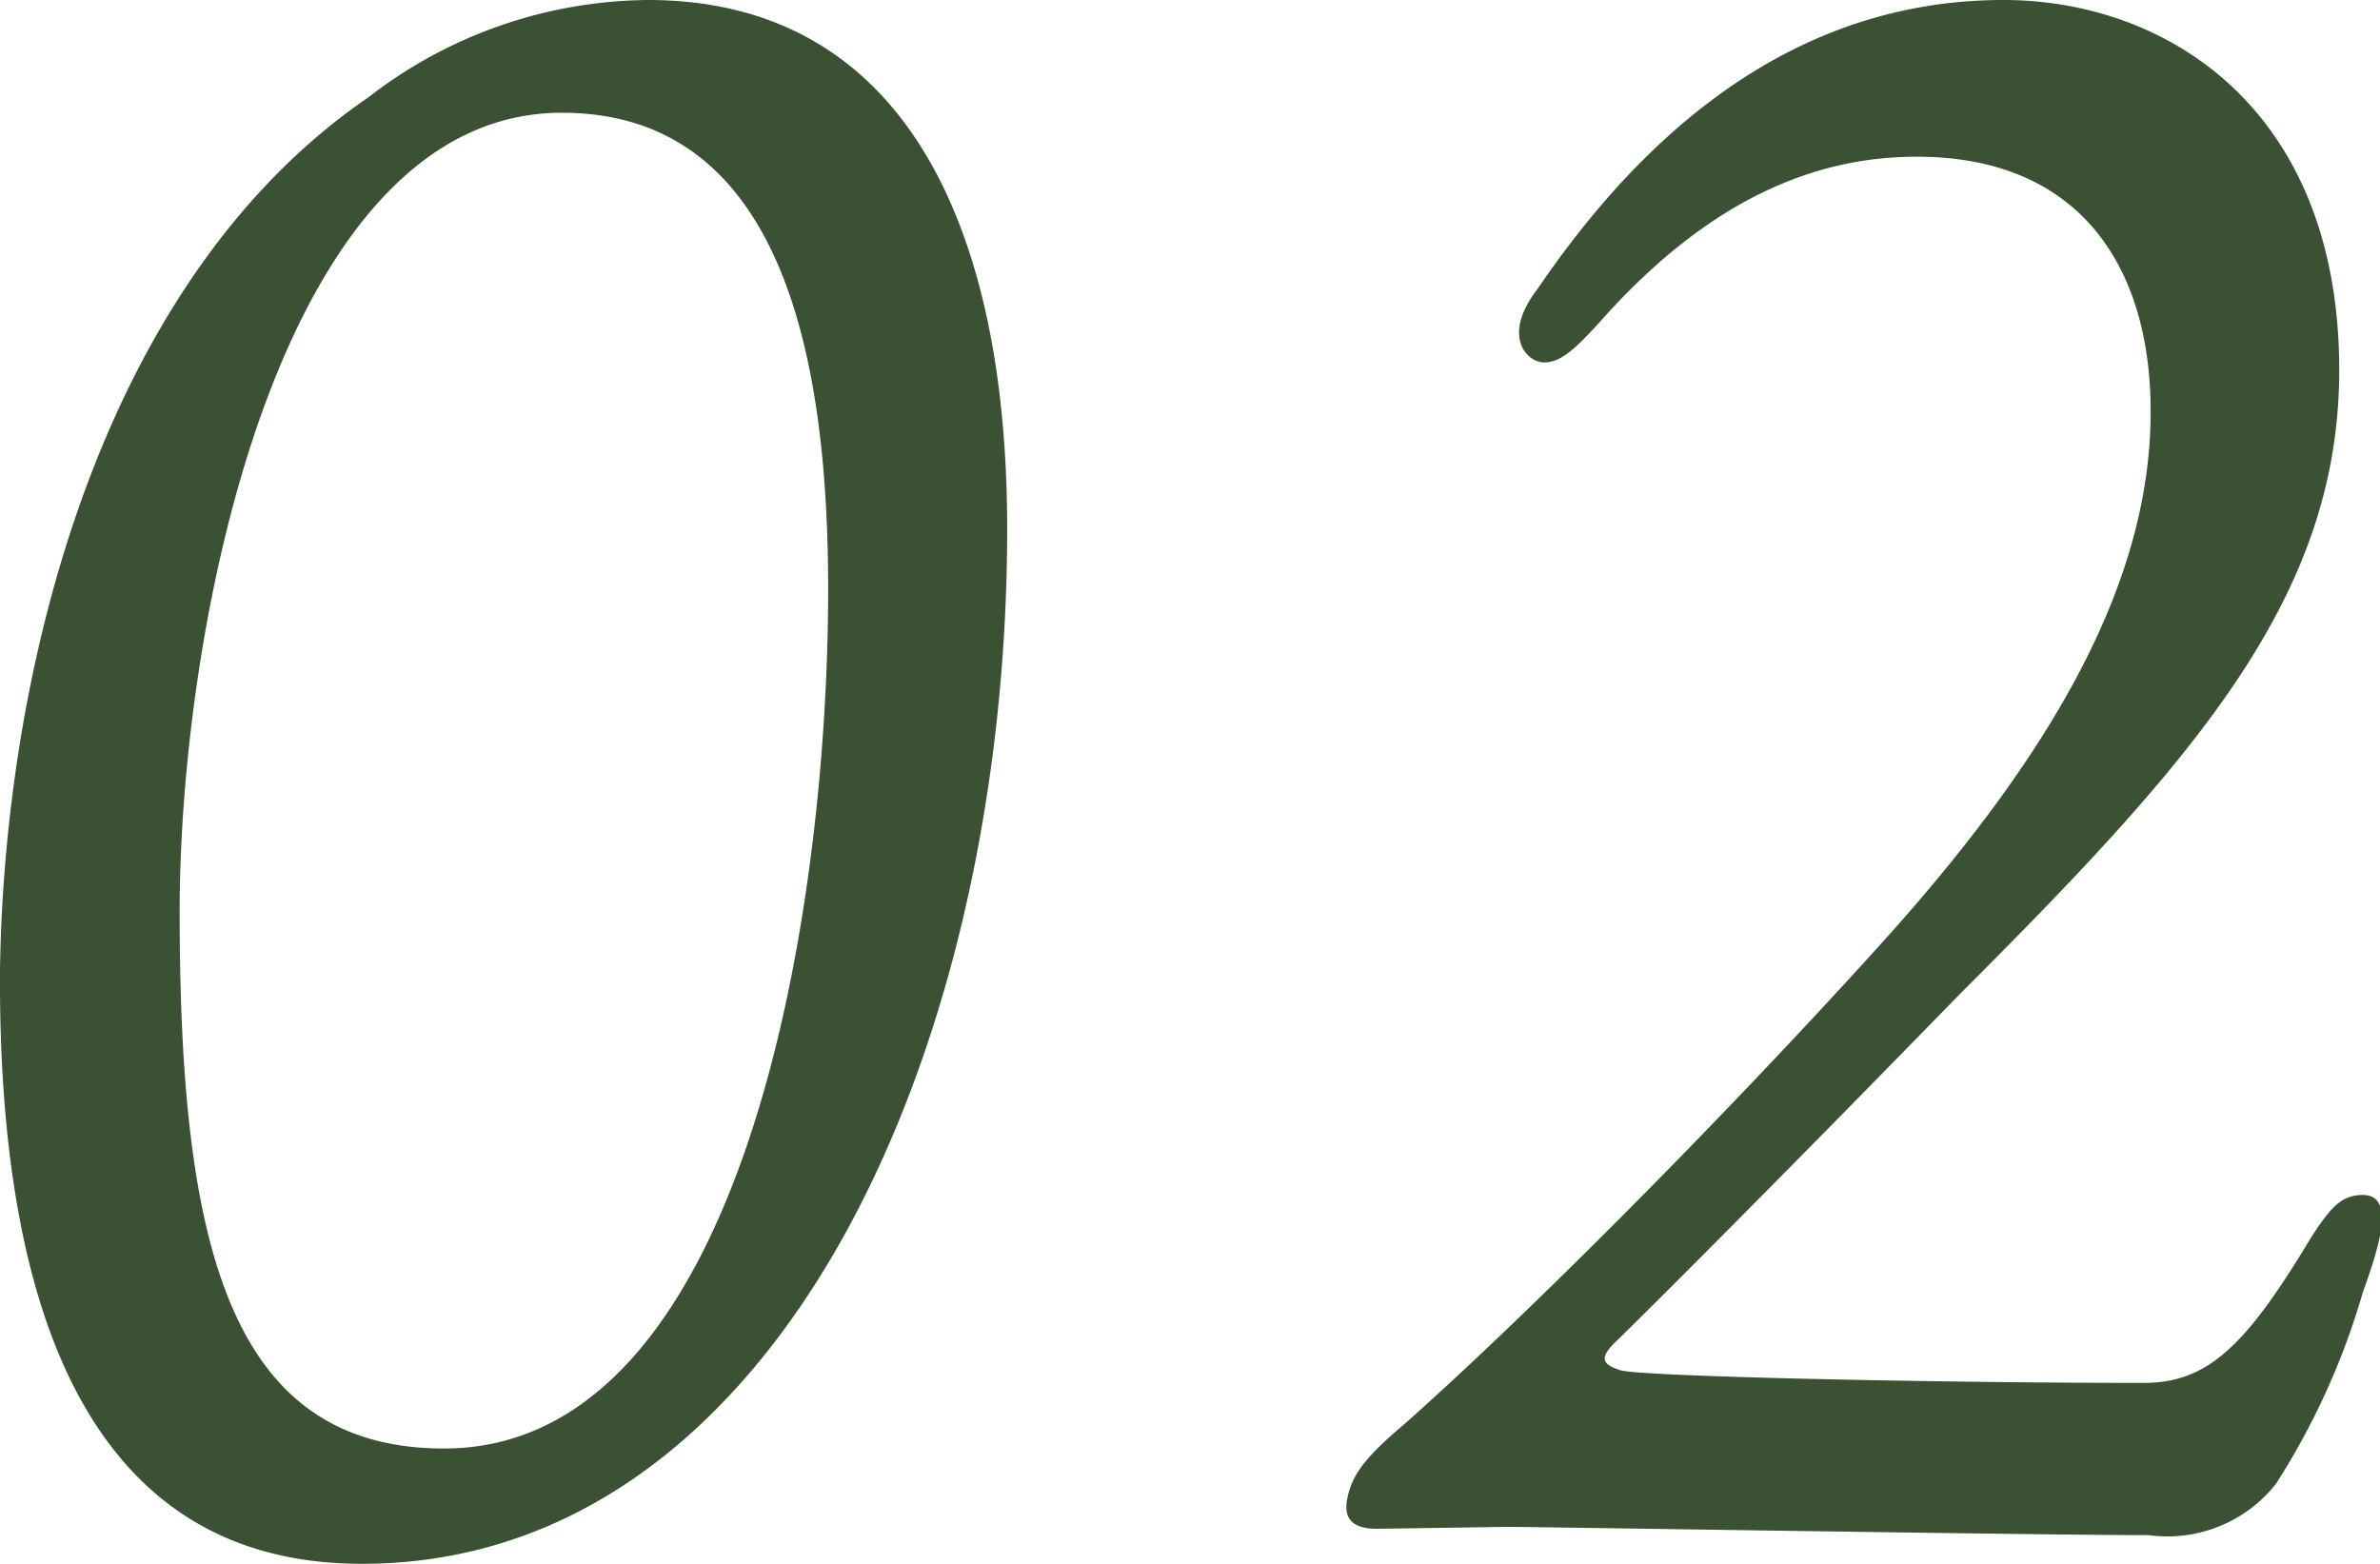
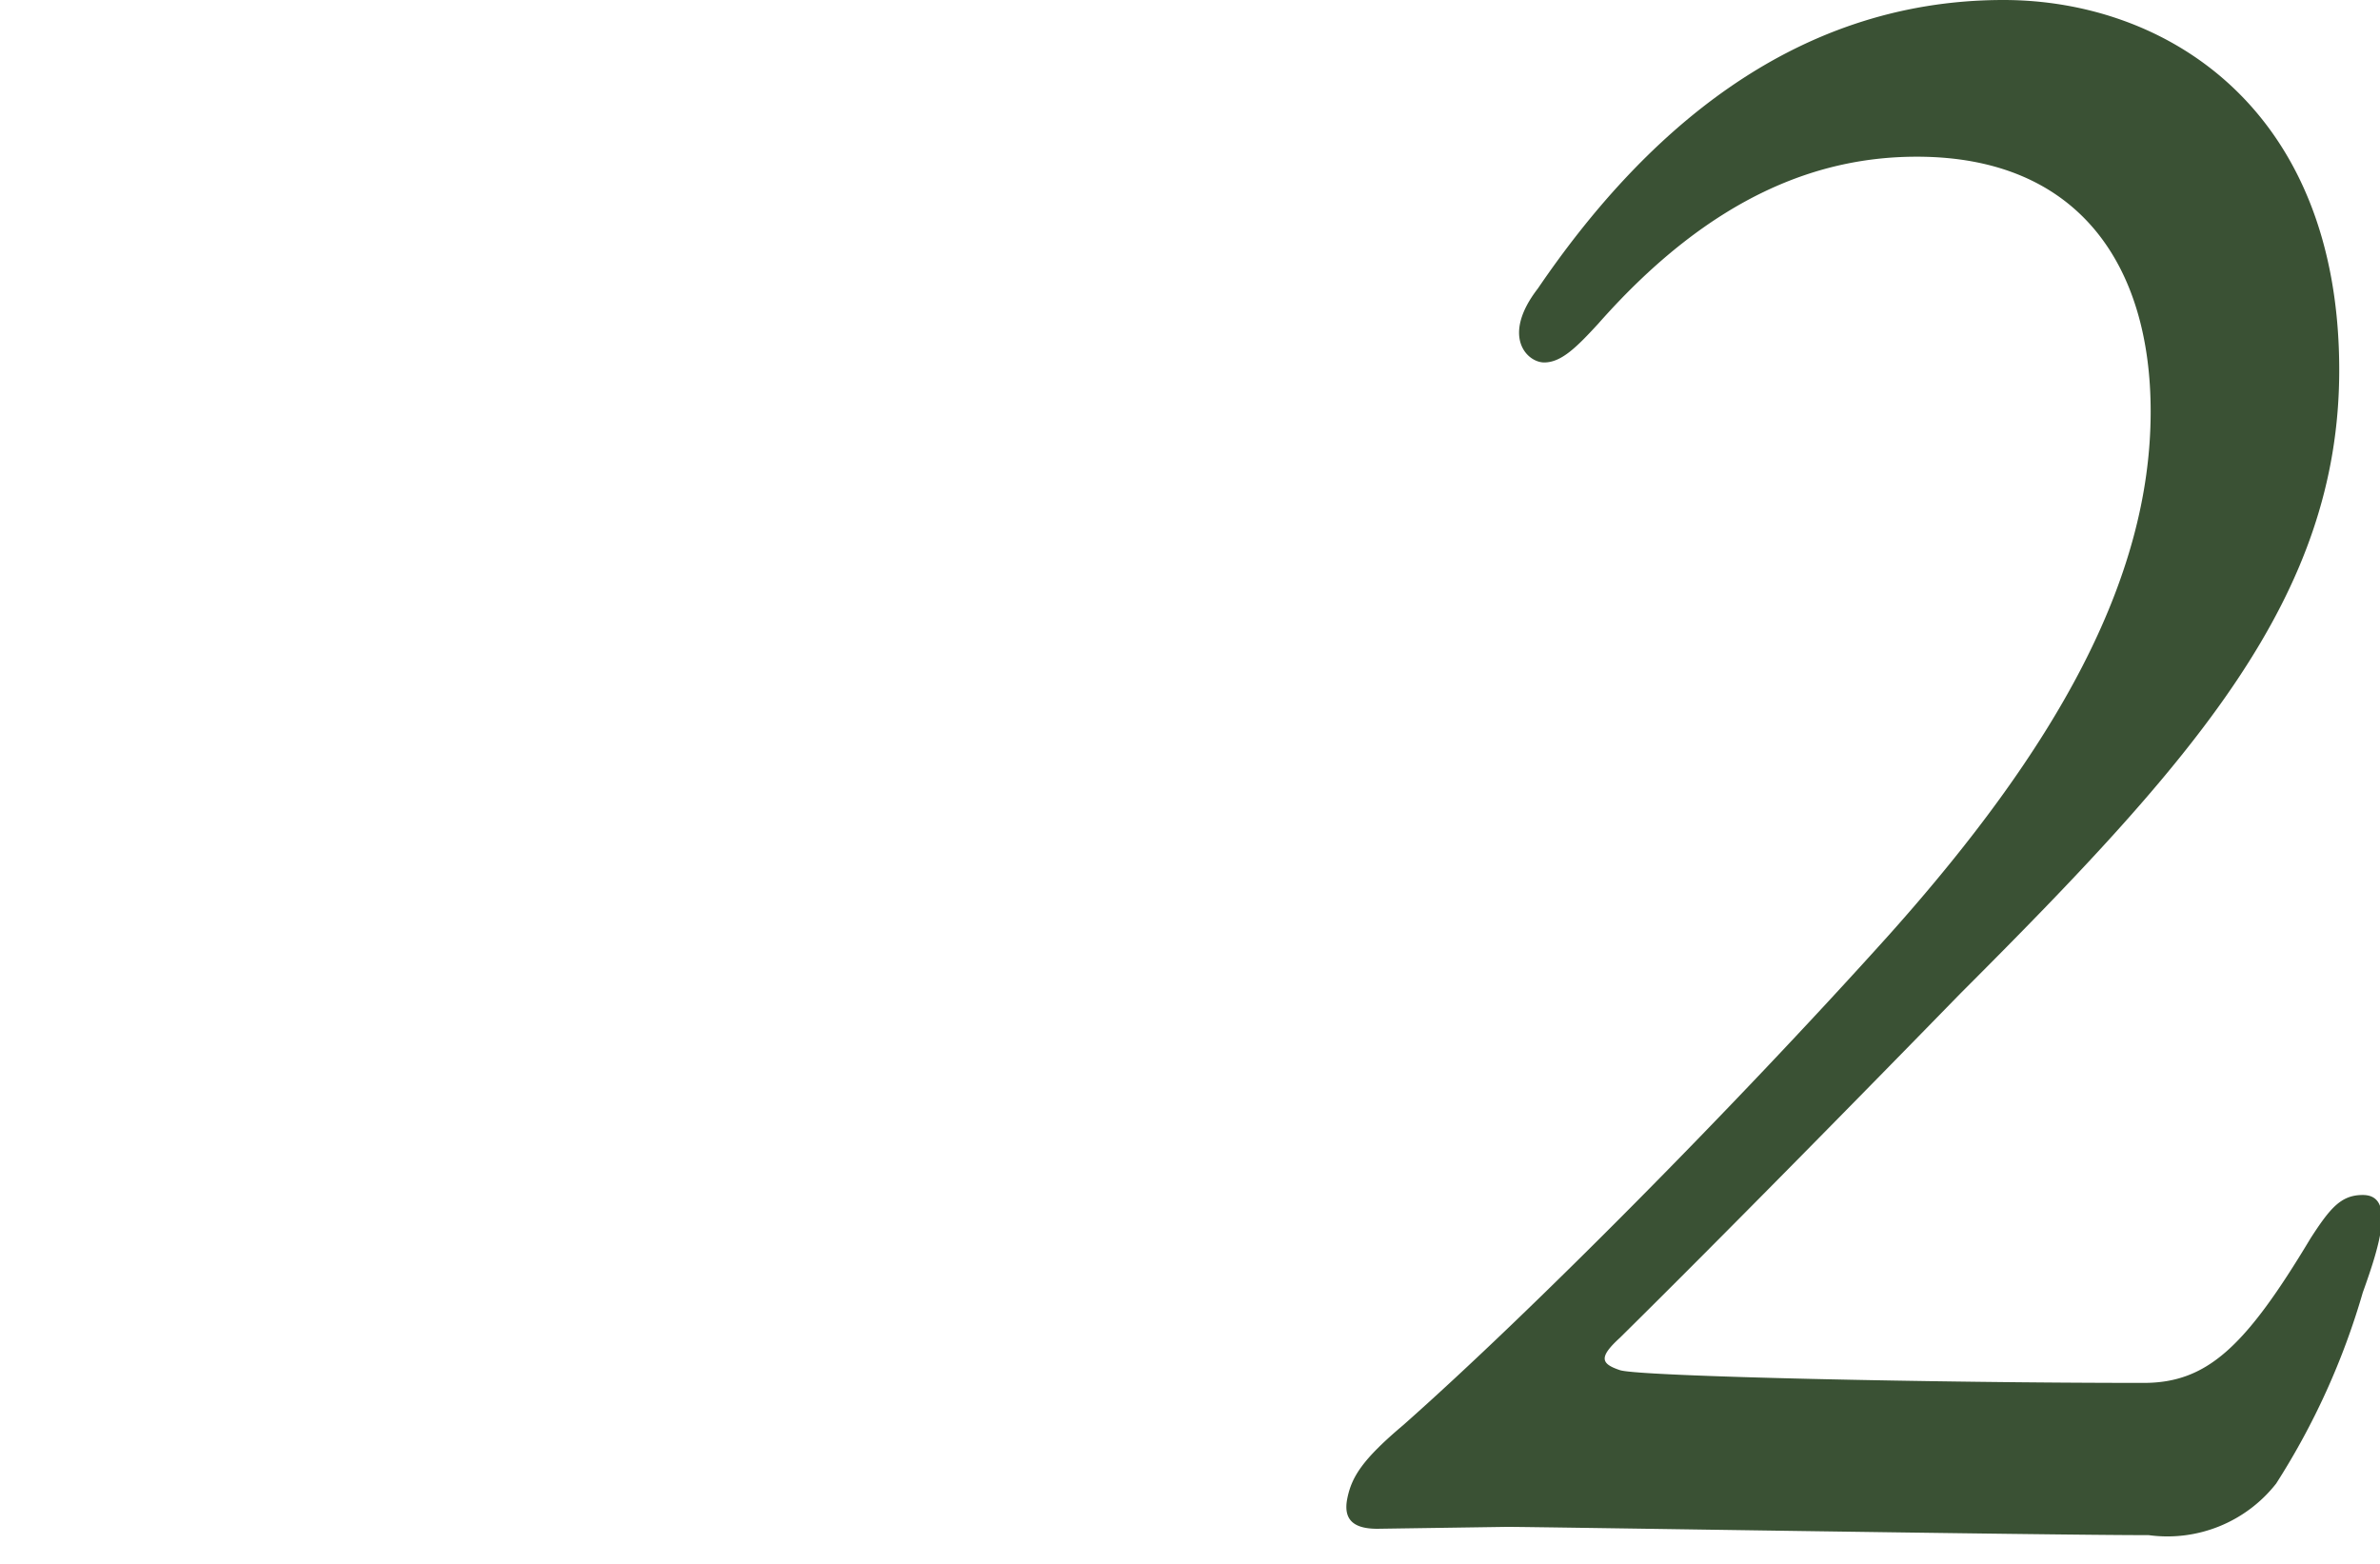
<svg xmlns="http://www.w3.org/2000/svg" viewBox="0 0 37.36 24.55">
  <defs>
    <style>.cls-1{fill:#3a5134;}</style>
  </defs>
  <title>アセット 10</title>
  <g id="レイヤー_2" data-name="レイヤー 2">
    <g id="レイヤー_1-2" data-name="レイヤー 1">
-       <path class="cls-1" d="M15.81,8.3c0,8.19-3.6,16.25-10.13,16.25-4.29,0-5.71-4-5.68-9.32C.07,10.44,1.6,4.39,5.78,1.53A7.25,7.25,0,0,1,10.17,0C14.14,0,15.81,3.47,15.81,8.3ZM13,9.25c0-3.71-.75-7.48-4.18-7.48-4.42,0-6,8-6,12.54,0,5.17.75,8.43,4.15,8.43C11.69,22.74,13,14.31,13,9.25Z" />
      <path class="cls-1" d="M21.62,24c-.37,0-.54-.14-.47-.48s.24-.61.88-1.15c2-1.77,5.2-5,7.62-7.69,2.61-2.92,4.11-5.57,4.11-8.22,0-2.28-1.12-4-3.67-4-1.5,0-3.2.58-5,2.62-.34.37-.58.61-.85.61s-.68-.41-.1-1.16C25.74,2.18,28.08,0,31.45,0,34,0,36.72,1.7,36.72,5.81c0,3.57-2.28,6.12-5.95,9.79C29.24,17.17,27,19.45,25.43,21c-.34.31-.3.41,0,.51s5,.2,8.22.2c1,0,1.6-.57,2.62-2.27.31-.48.48-.68.82-.68.51,0,.27.78,0,1.53a11.47,11.47,0,0,1-1.36,3,2.17,2.17,0,0,1-2,.81c-1.64,0-9.62-.13-10.07-.13Z" />
    </g>
  </g>
</svg>